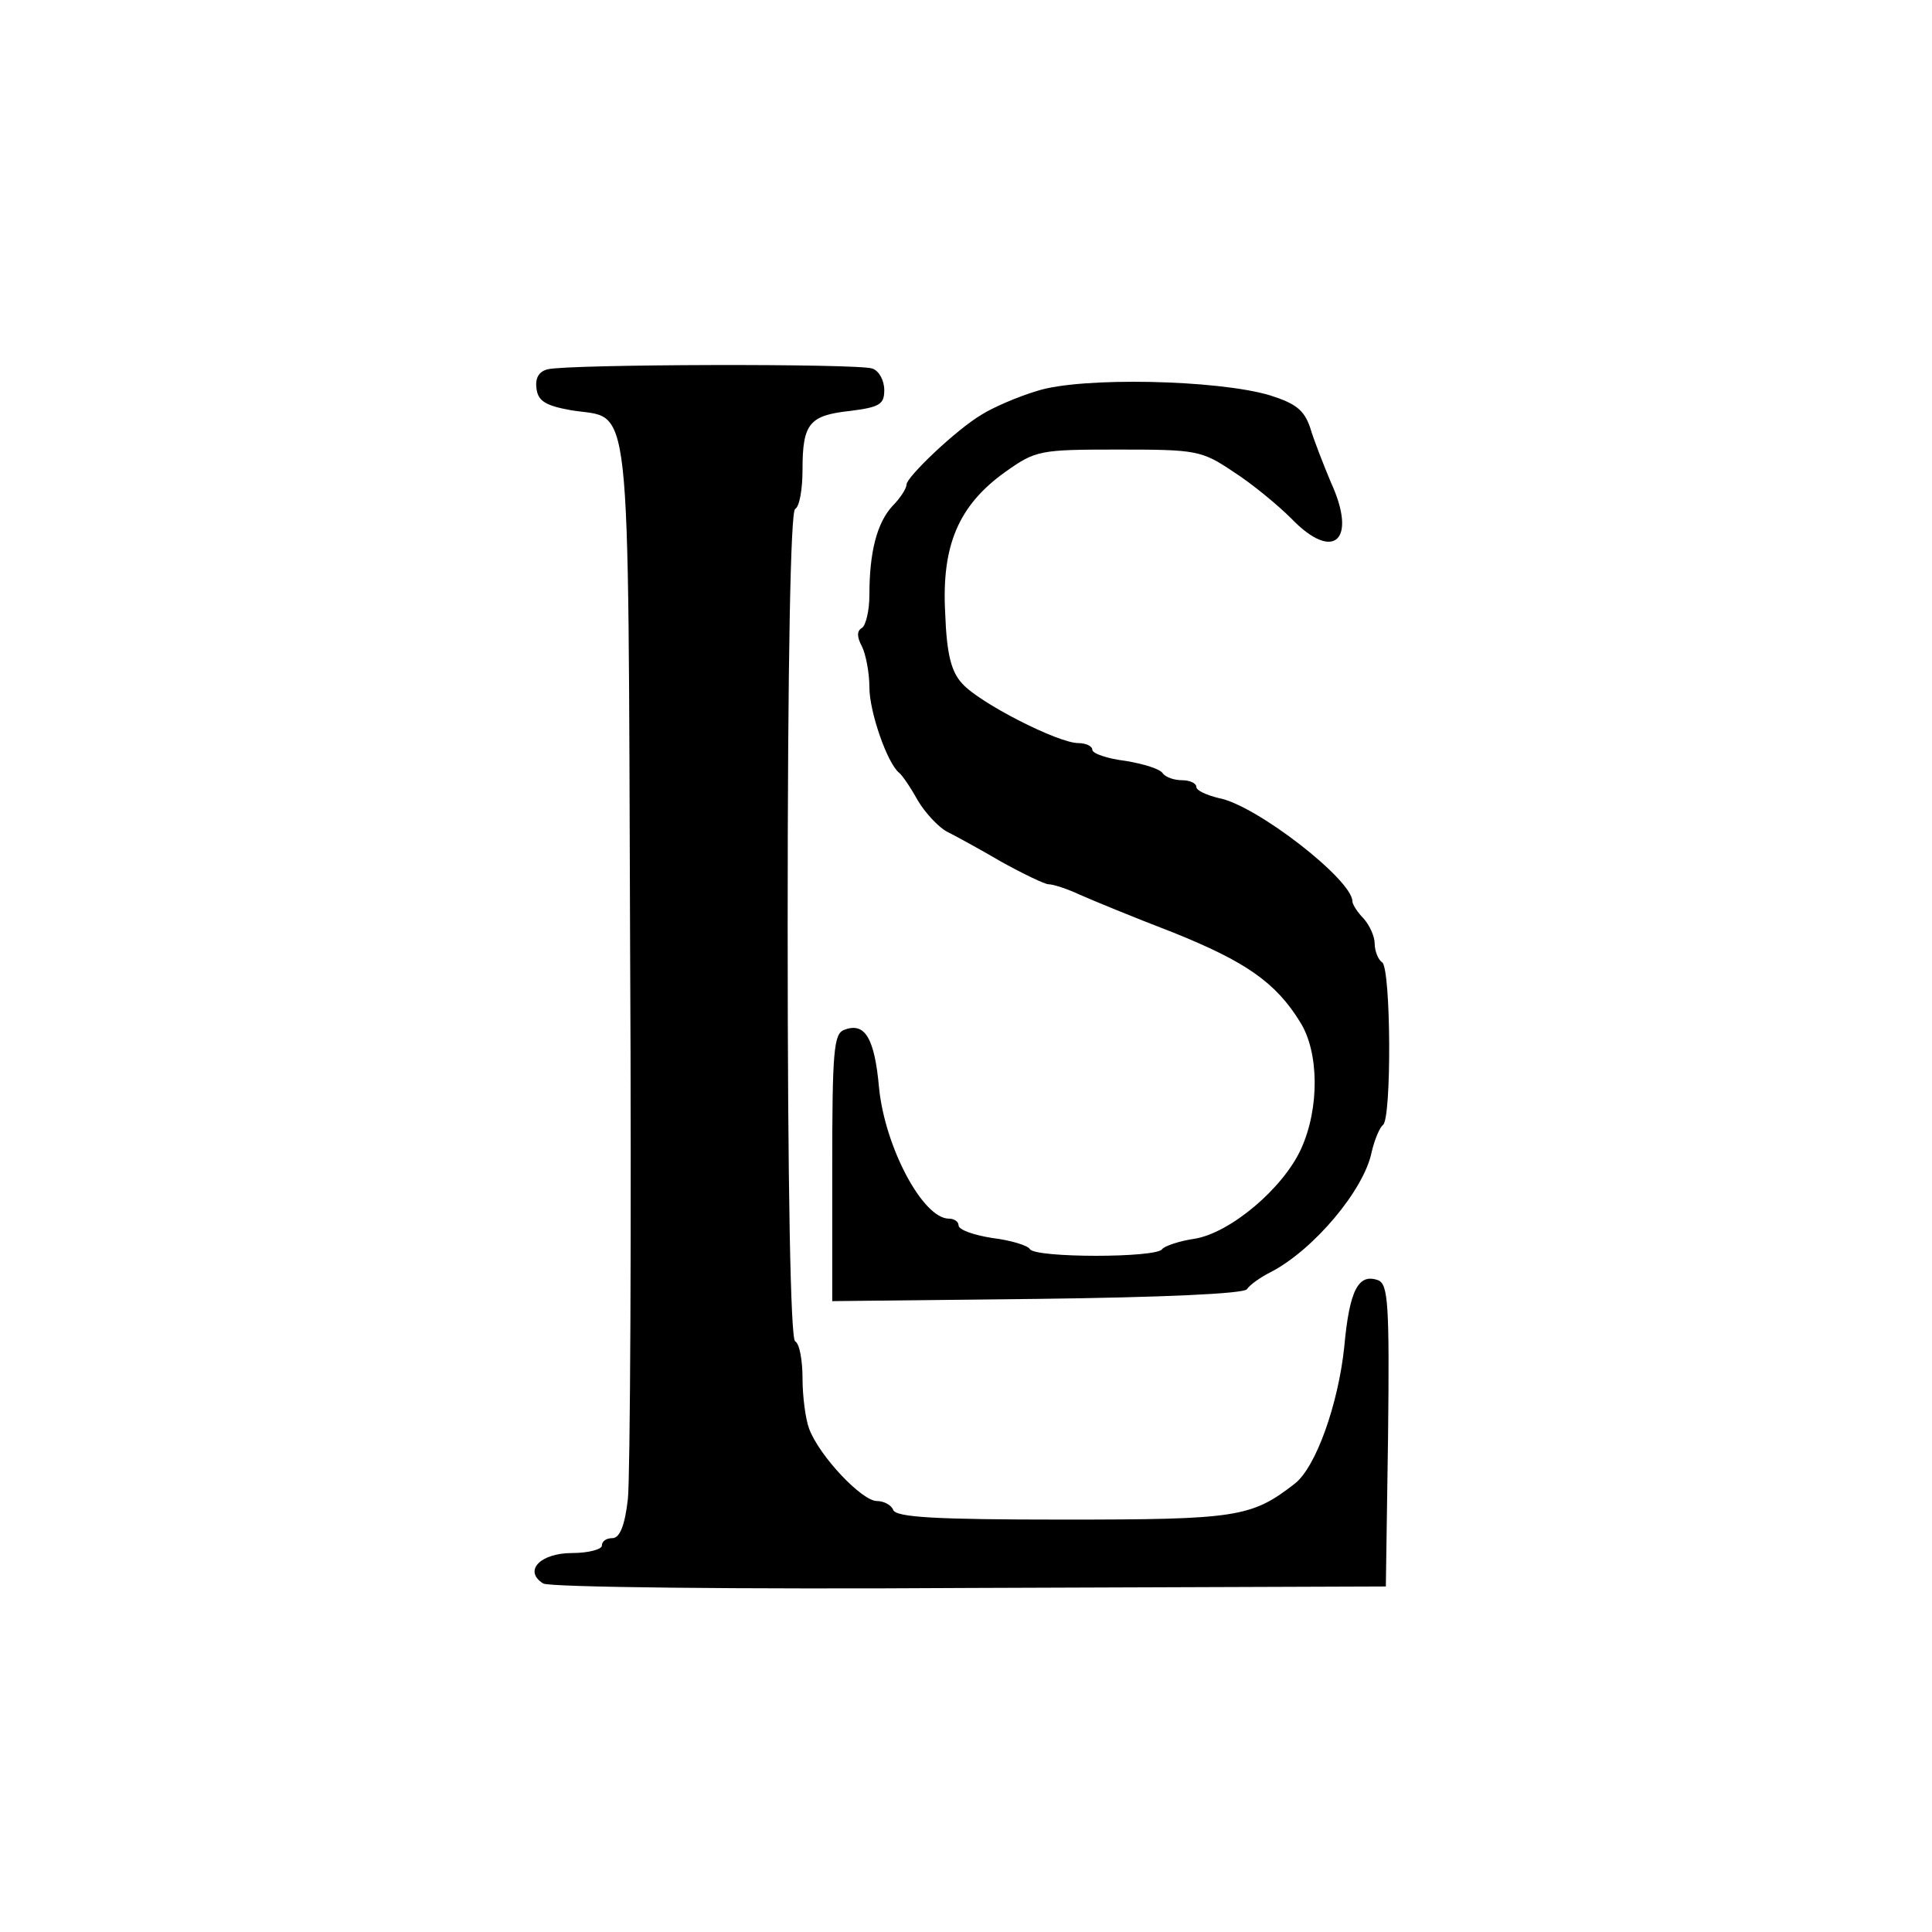
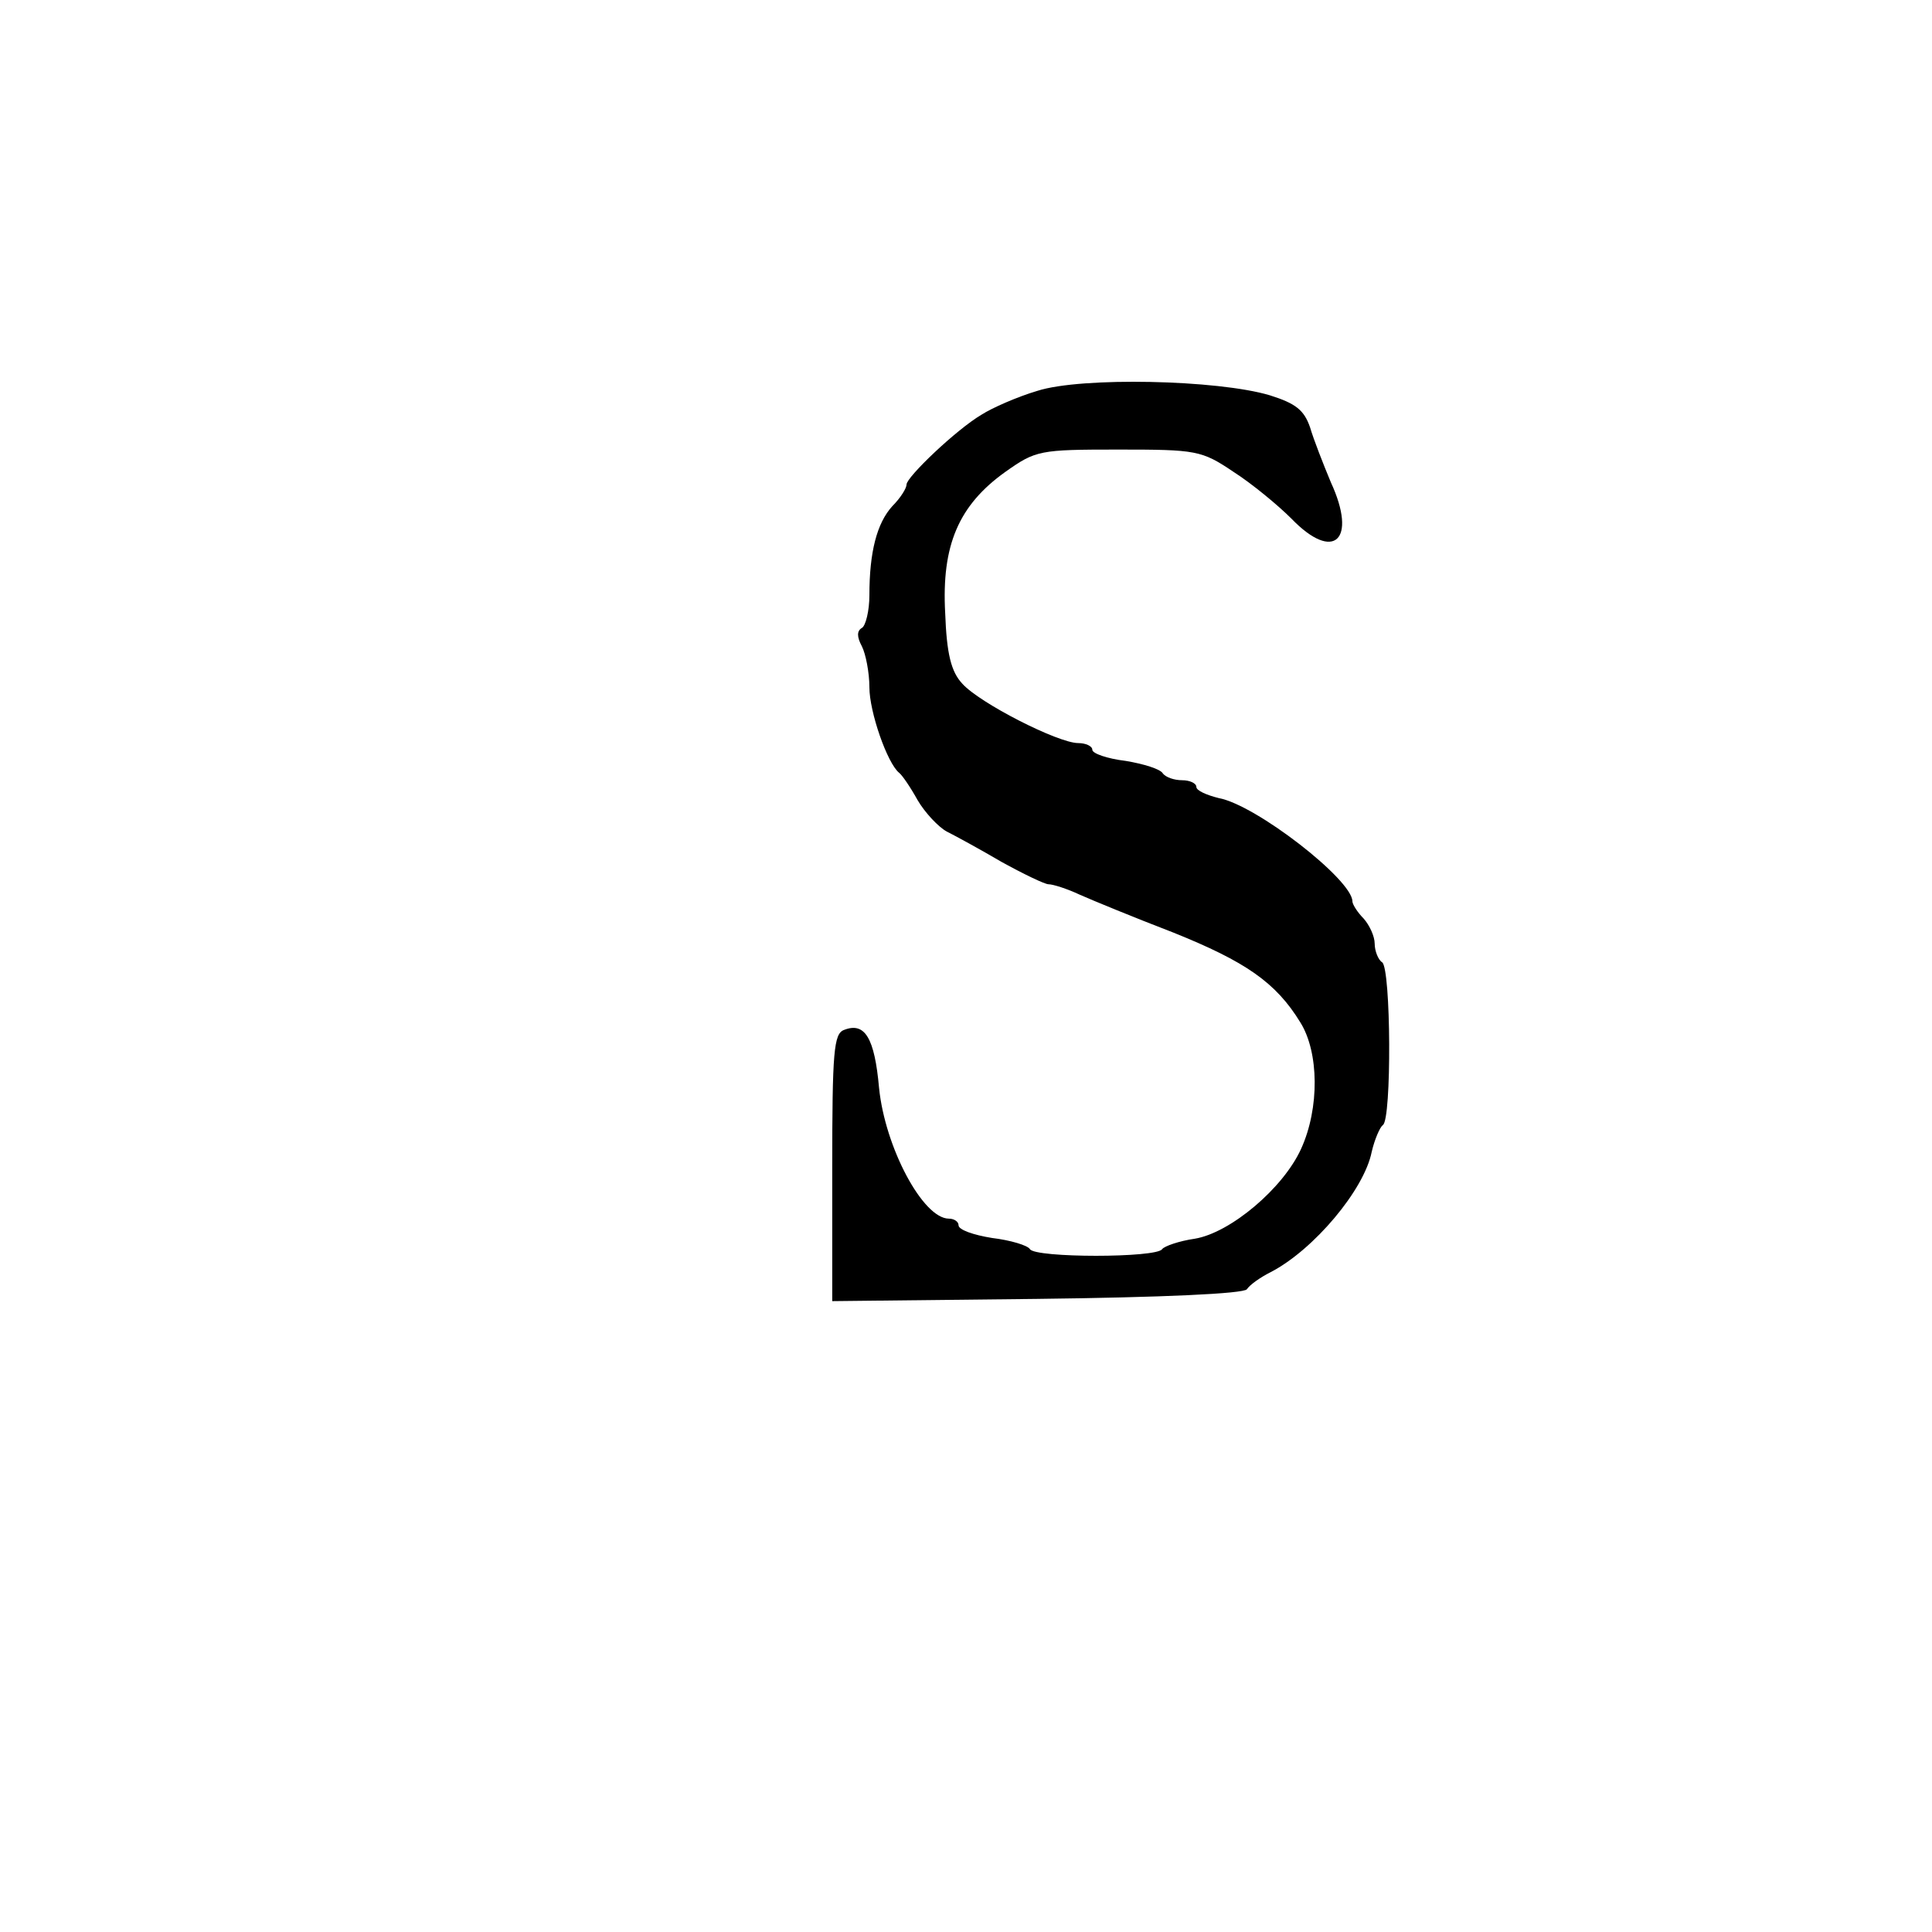
<svg xmlns="http://www.w3.org/2000/svg" version="1.0" width="260pt" height="260pt" viewBox="0 0 260 260" preserveAspectRatio="xMidYMid meet">
  <g transform="translate(0,260) scale(0.1,-0.1)" fill="#000000" stroke="none">
-     <path d="M737 2103 c-12 -3 -17 -12 -15 -26 2 -17 13 -23 46 -29 83 -14 77 44 80 -727 2 -377 0 -710 -3 -738 -4 -36 -11 -53 -21 -53 -8 0 -14 -4 -14 -10 0 -5 -18 -10 -40 -10 -43 0 -66 -24 -39 -41 8 -5 260 -8 574 -6 l560 2 3 203 c2 177 0 203 -13 209 -27 10 -39 -13 -46 -90 -8 -76 -38 -162 -67 -184 -58 -45 -78 -48 -311 -48 -171 0 -225 3 -229 13 -2 6 -12 12 -22 12 -20 0 -77 60 -91 97 -5 13 -9 44 -9 68 0 24 -4 47 -10 50 -6 4 -10 202 -10 560 0 358 4 556 10 560 6 3 10 27 10 53 0 62 9 73 64 79 40 5 46 9 46 28 0 13 -7 26 -16 29 -18 7 -410 6 -437 -1z" />
    <path d="M1396 2074 c-27 -8 -61 -23 -75 -32 -34 -20 -101 -84 -101 -94 0 -5 -8 -18 -19 -29 -21 -23 -31 -62 -31 -120 0 -21 -5 -41 -10 -44 -7 -4 -7 -12 0 -25 5 -10 10 -35 10 -55 0 -33 24 -102 40 -115 4 -3 15 -19 25 -37 10 -17 28 -36 39 -42 12 -6 45 -24 74 -41 29 -16 58 -30 63 -30 6 0 25 -6 42 -14 18 -8 74 -31 126 -51 97 -39 138 -67 171 -121 25 -40 26 -115 1 -170 -24 -53 -95 -113 -143 -121 -21 -3 -41 -10 -44 -14 -7 -12 -171 -12 -178 0 -3 5 -26 12 -51 15 -25 4 -45 11 -45 17 0 5 -6 9 -13 9 -35 0 -86 96 -94 176 -6 67 -19 89 -47 78 -14 -5 -16 -29 -16 -186 l0 -179 275 3 c169 2 279 7 283 13 4 6 18 16 32 23 58 30 126 111 136 162 4 17 11 33 15 36 12 7 11 211 -1 219 -5 3 -10 15 -10 25 0 10 -7 25 -15 34 -8 8 -15 19 -15 23 0 29 -130 130 -180 139 -16 4 -30 10 -30 15 0 5 -9 9 -19 9 -11 0 -22 4 -26 9 -3 6 -26 13 -50 17 -25 3 -45 10 -45 15 0 5 -9 9 -19 9 -27 0 -133 54 -156 80 -15 16 -21 40 -23 95 -5 91 18 145 81 190 41 29 46 30 152 30 105 0 112 -1 155 -30 25 -16 60 -45 78 -63 57 -59 89 -29 53 49 -10 24 -23 57 -28 74 -8 23 -19 32 -54 43 -70 21 -254 25 -313 6z" />
  </g>
</svg>